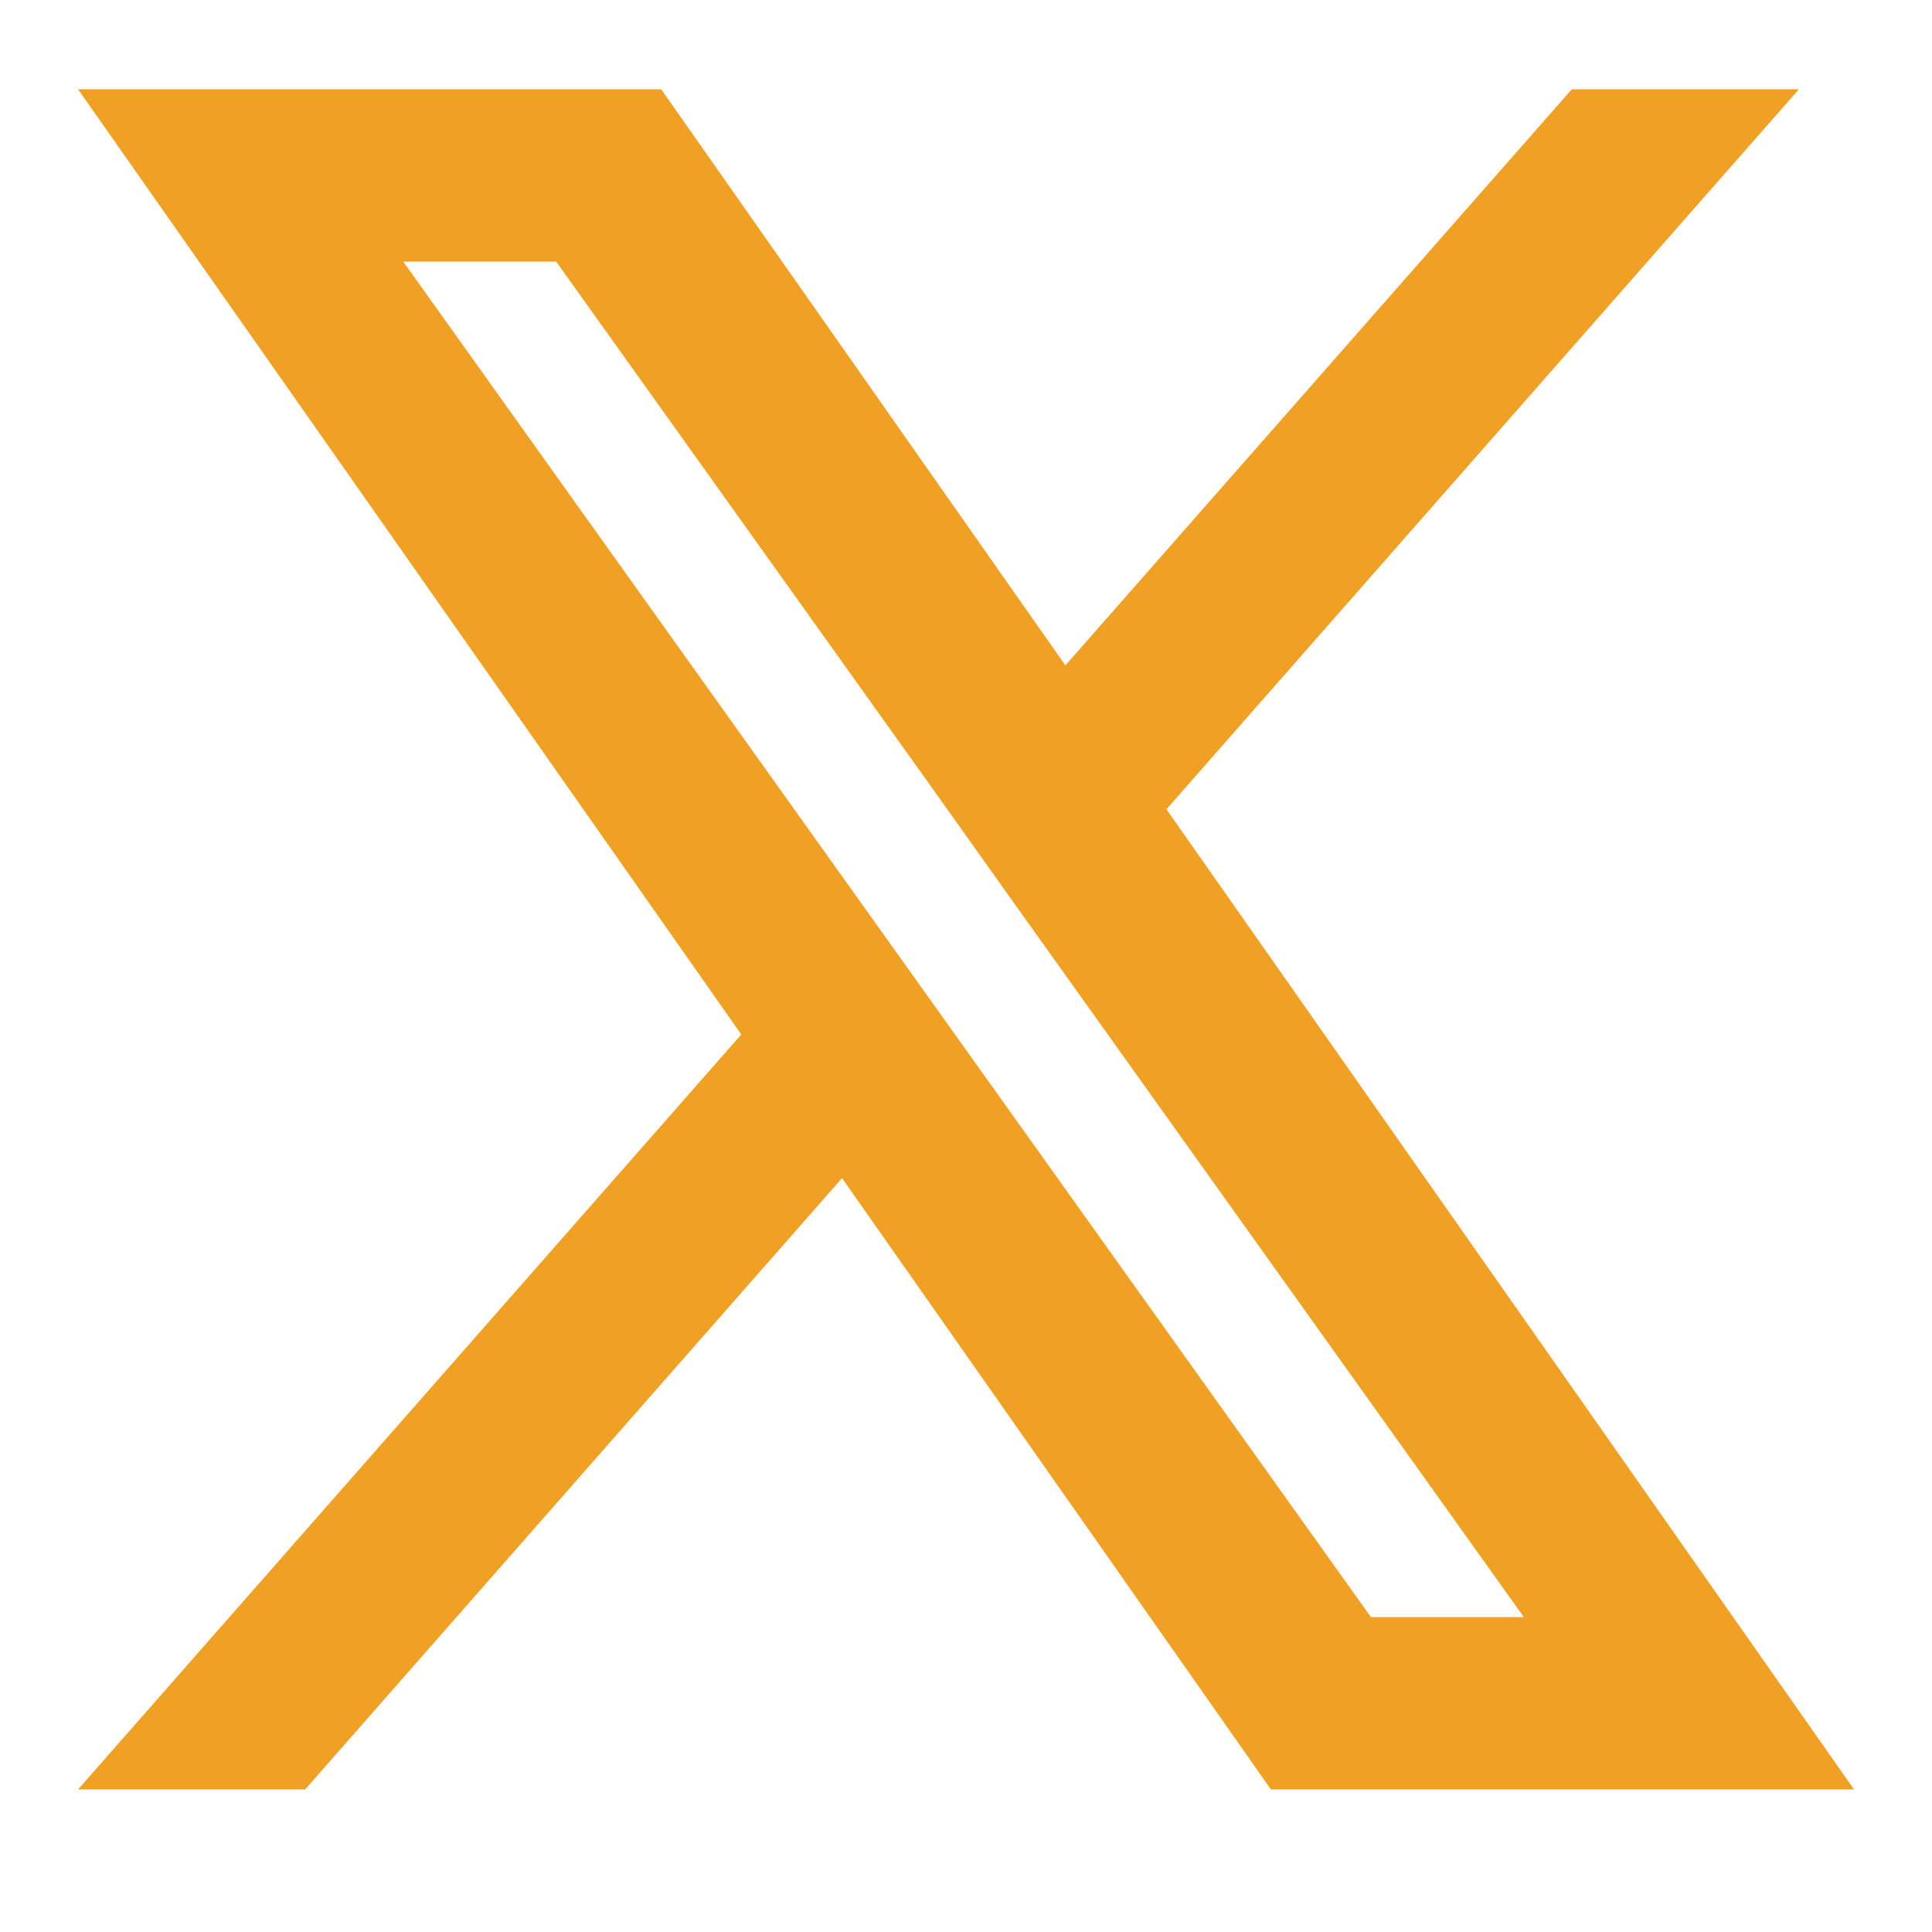
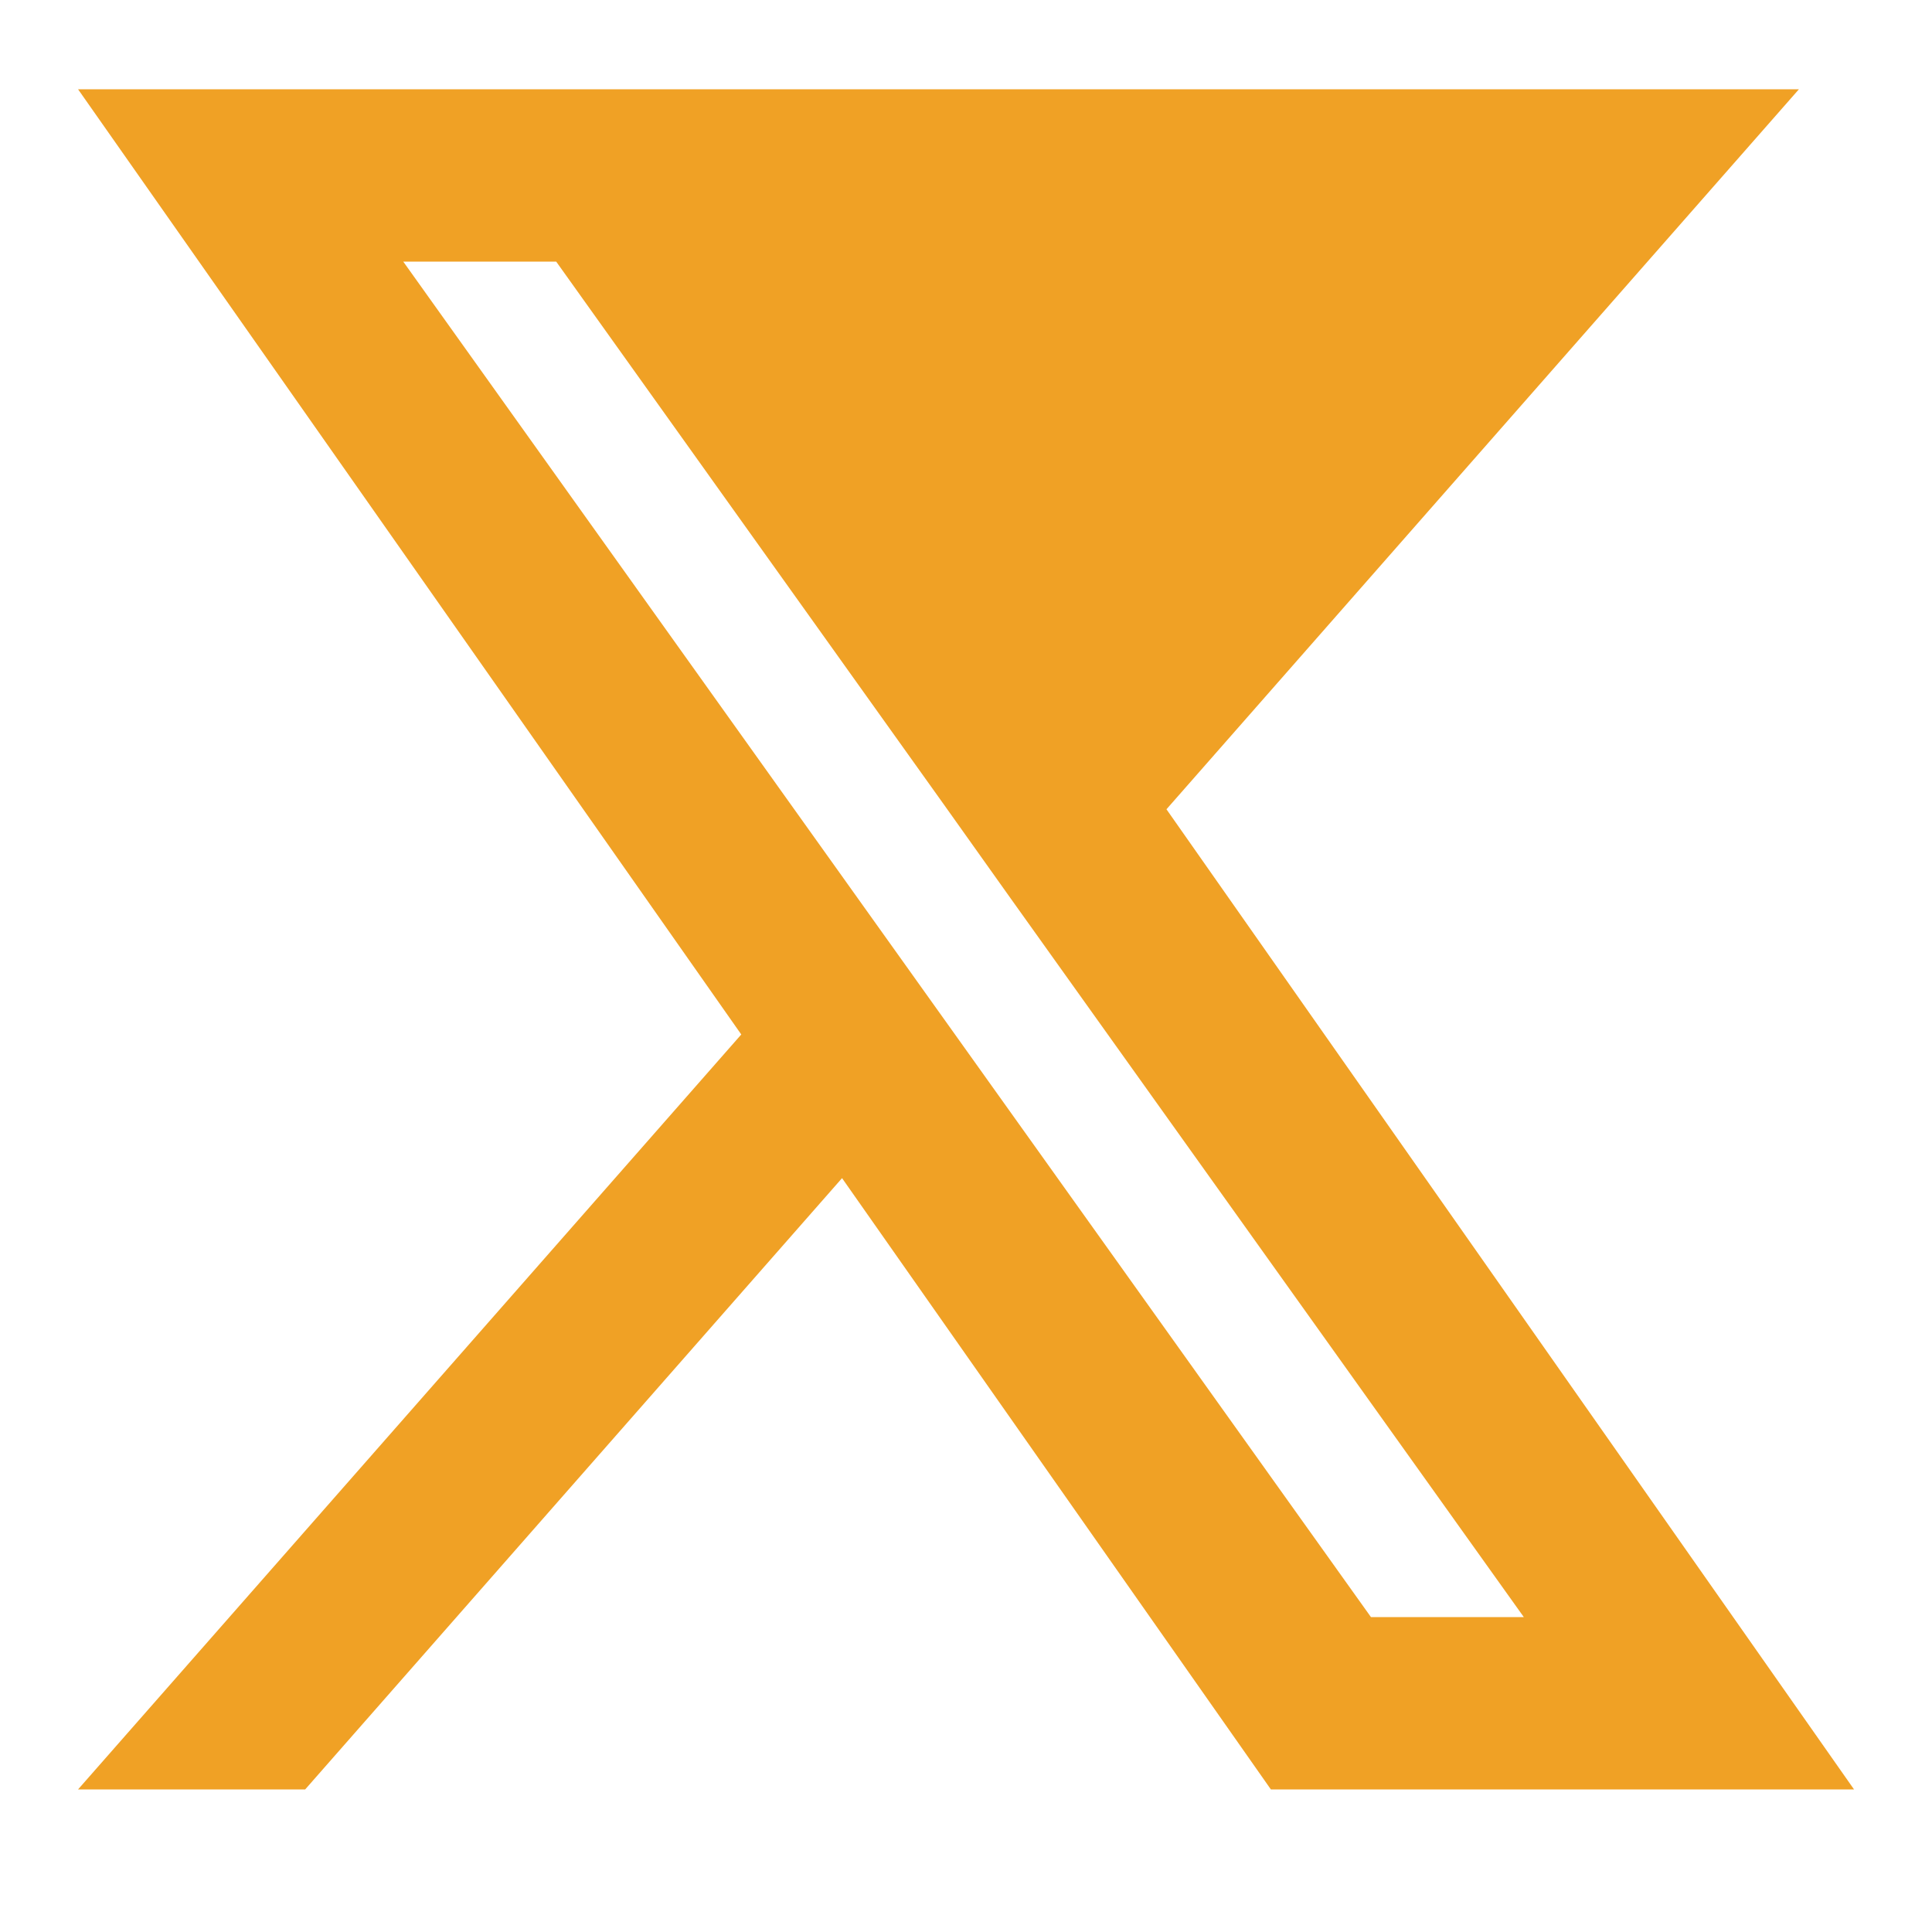
<svg xmlns="http://www.w3.org/2000/svg" width="25" height="25" viewBox="0 0 25 25" fill="none">
-   <path fill-rule="evenodd" clip-rule="evenodd" d="M16.445 23.155L10.896 15.245L3.949 23.155H1.01L9.592 13.386L1.01 1.155H8.556L13.786 8.61L20.339 1.155H23.278L15.094 10.472L23.991 23.155H16.445ZM19.718 20.925H17.74L5.218 3.385H7.197L12.212 10.408L13.079 11.627L19.718 20.925Z" fill="#F0A125" />
+   <path fill-rule="evenodd" clip-rule="evenodd" d="M16.445 23.155L10.896 15.245L3.949 23.155H1.01L9.592 13.386L1.01 1.155H8.556L20.339 1.155H23.278L15.094 10.472L23.991 23.155H16.445ZM19.718 20.925H17.74L5.218 3.385H7.197L12.212 10.408L13.079 11.627L19.718 20.925Z" fill="#F0A125" />
</svg>